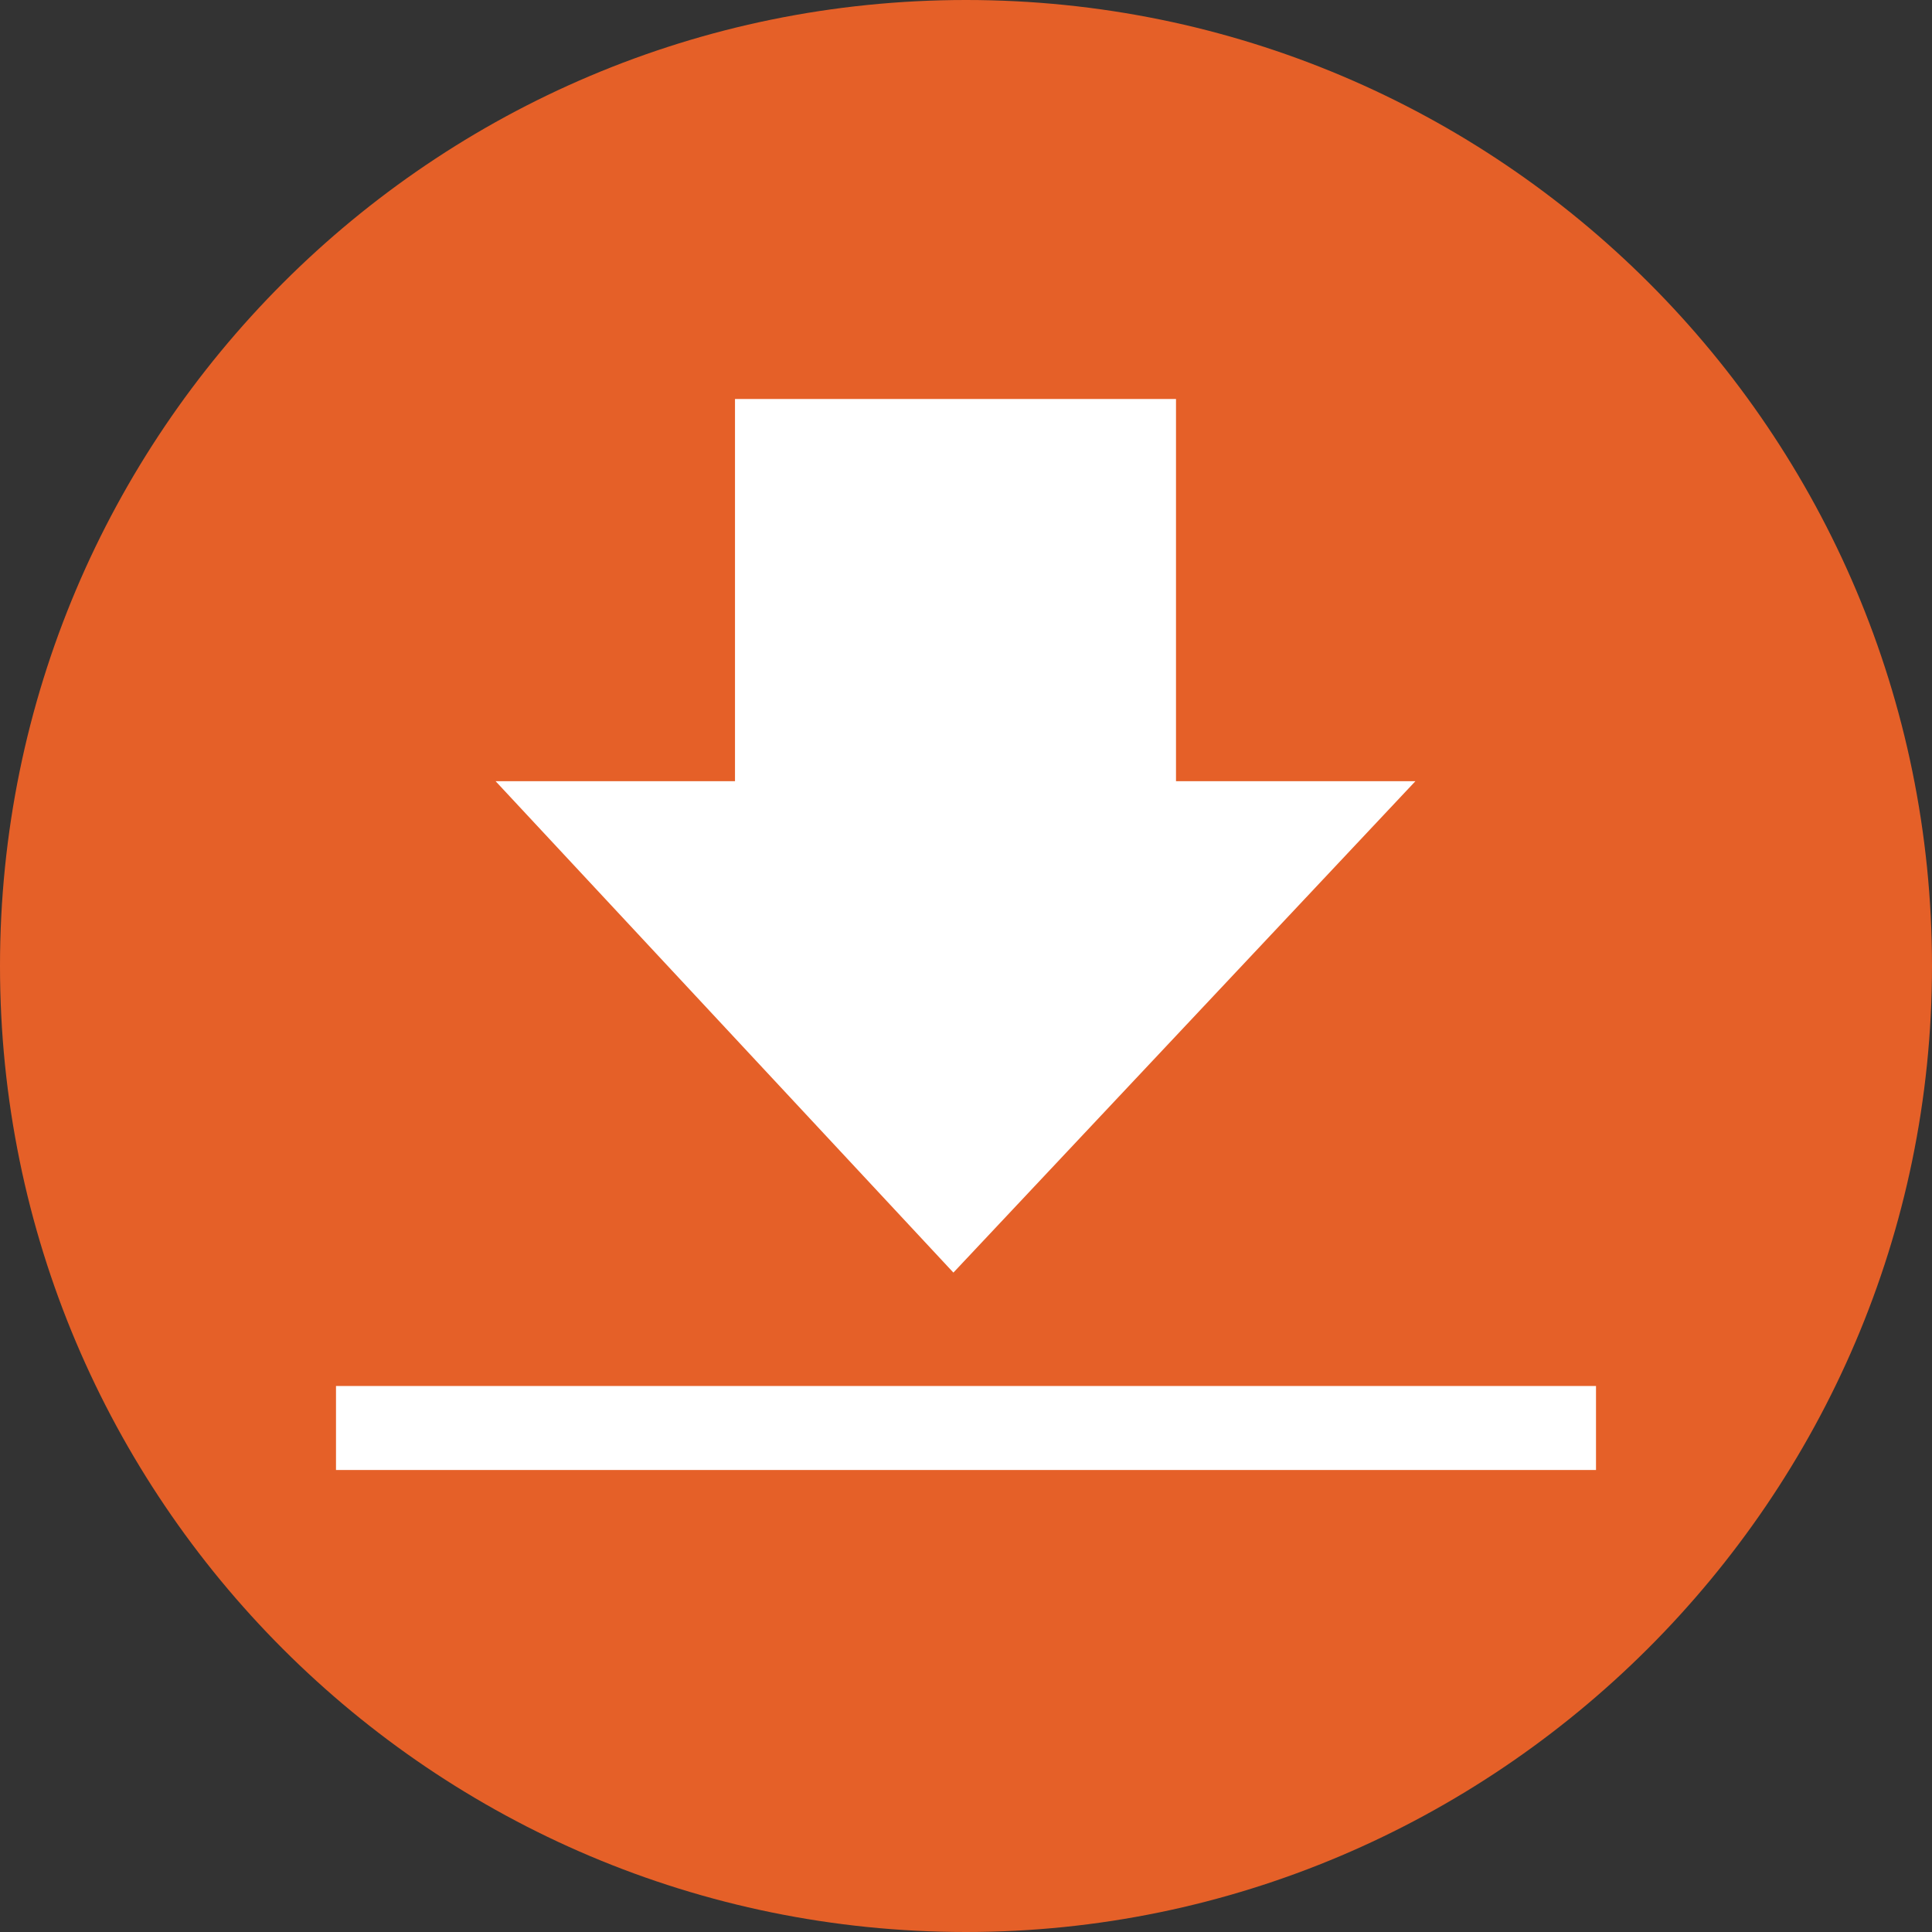
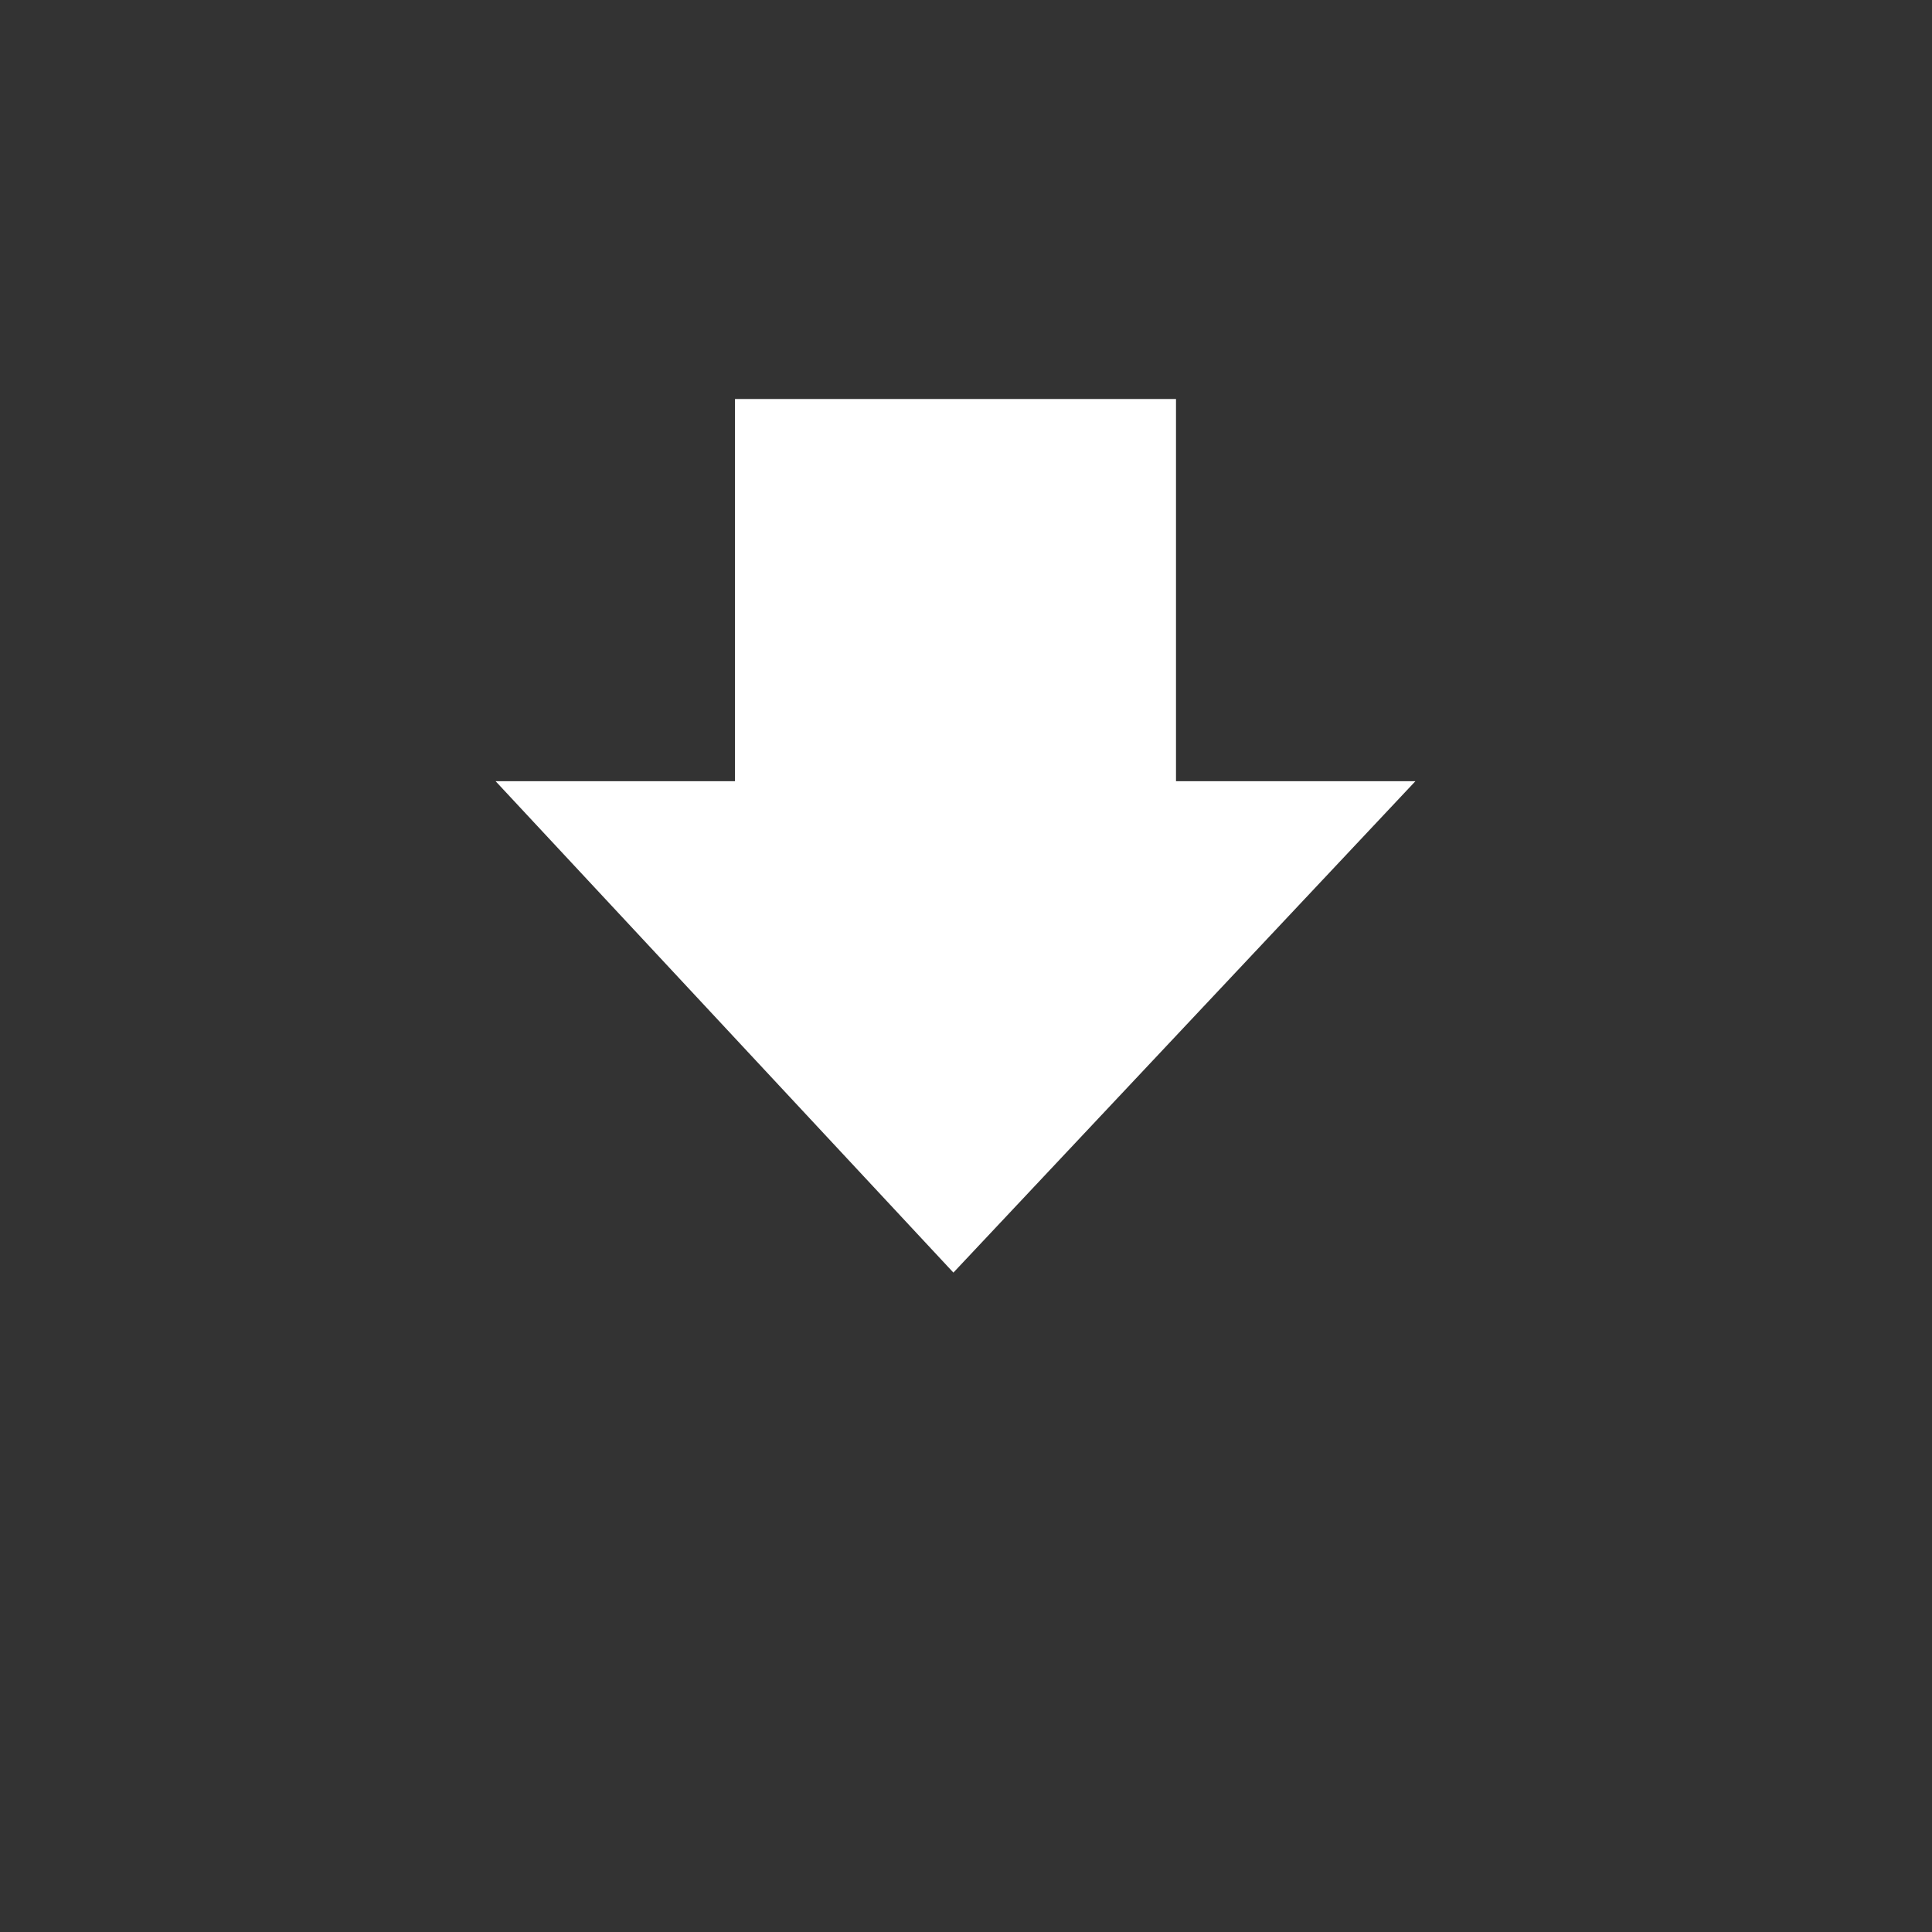
<svg xmlns="http://www.w3.org/2000/svg" version="1.1" id="Ebene_1" x="0px" y="0px" viewBox="0 0 46 46" style="enable-background:new 0 0 46 46;" xml:space="preserve">
  <rect x="0" y="0" width="46" height="46" fill="#333333" stroke="none" />
  <style type="text/css">
	.st0{fill:#E56028;}
	.st1{fill:none;stroke:#FFFFFF;stroke-width:2;}
	.st2{fill:#FFFFFF;}
</style>
  <g>
-     <path class="st0" d="M23,46c12.6,0,23-10.3,23-23C46,10.3,35.7,0,23,0C10.3,0,0,10.3,0,23C0,35.7,10.3,46,23,46" />
-     <line class="st1" x1="8" y1="34" x2="38" y2="34" />
    <rect x="17.5" y="9.5" class="st2" width="10.5" height="12.6" />
    <polygon class="st2" points="22.7,30.3 33.7,18.6 11.8,18.6  " />
  </g>
</svg>